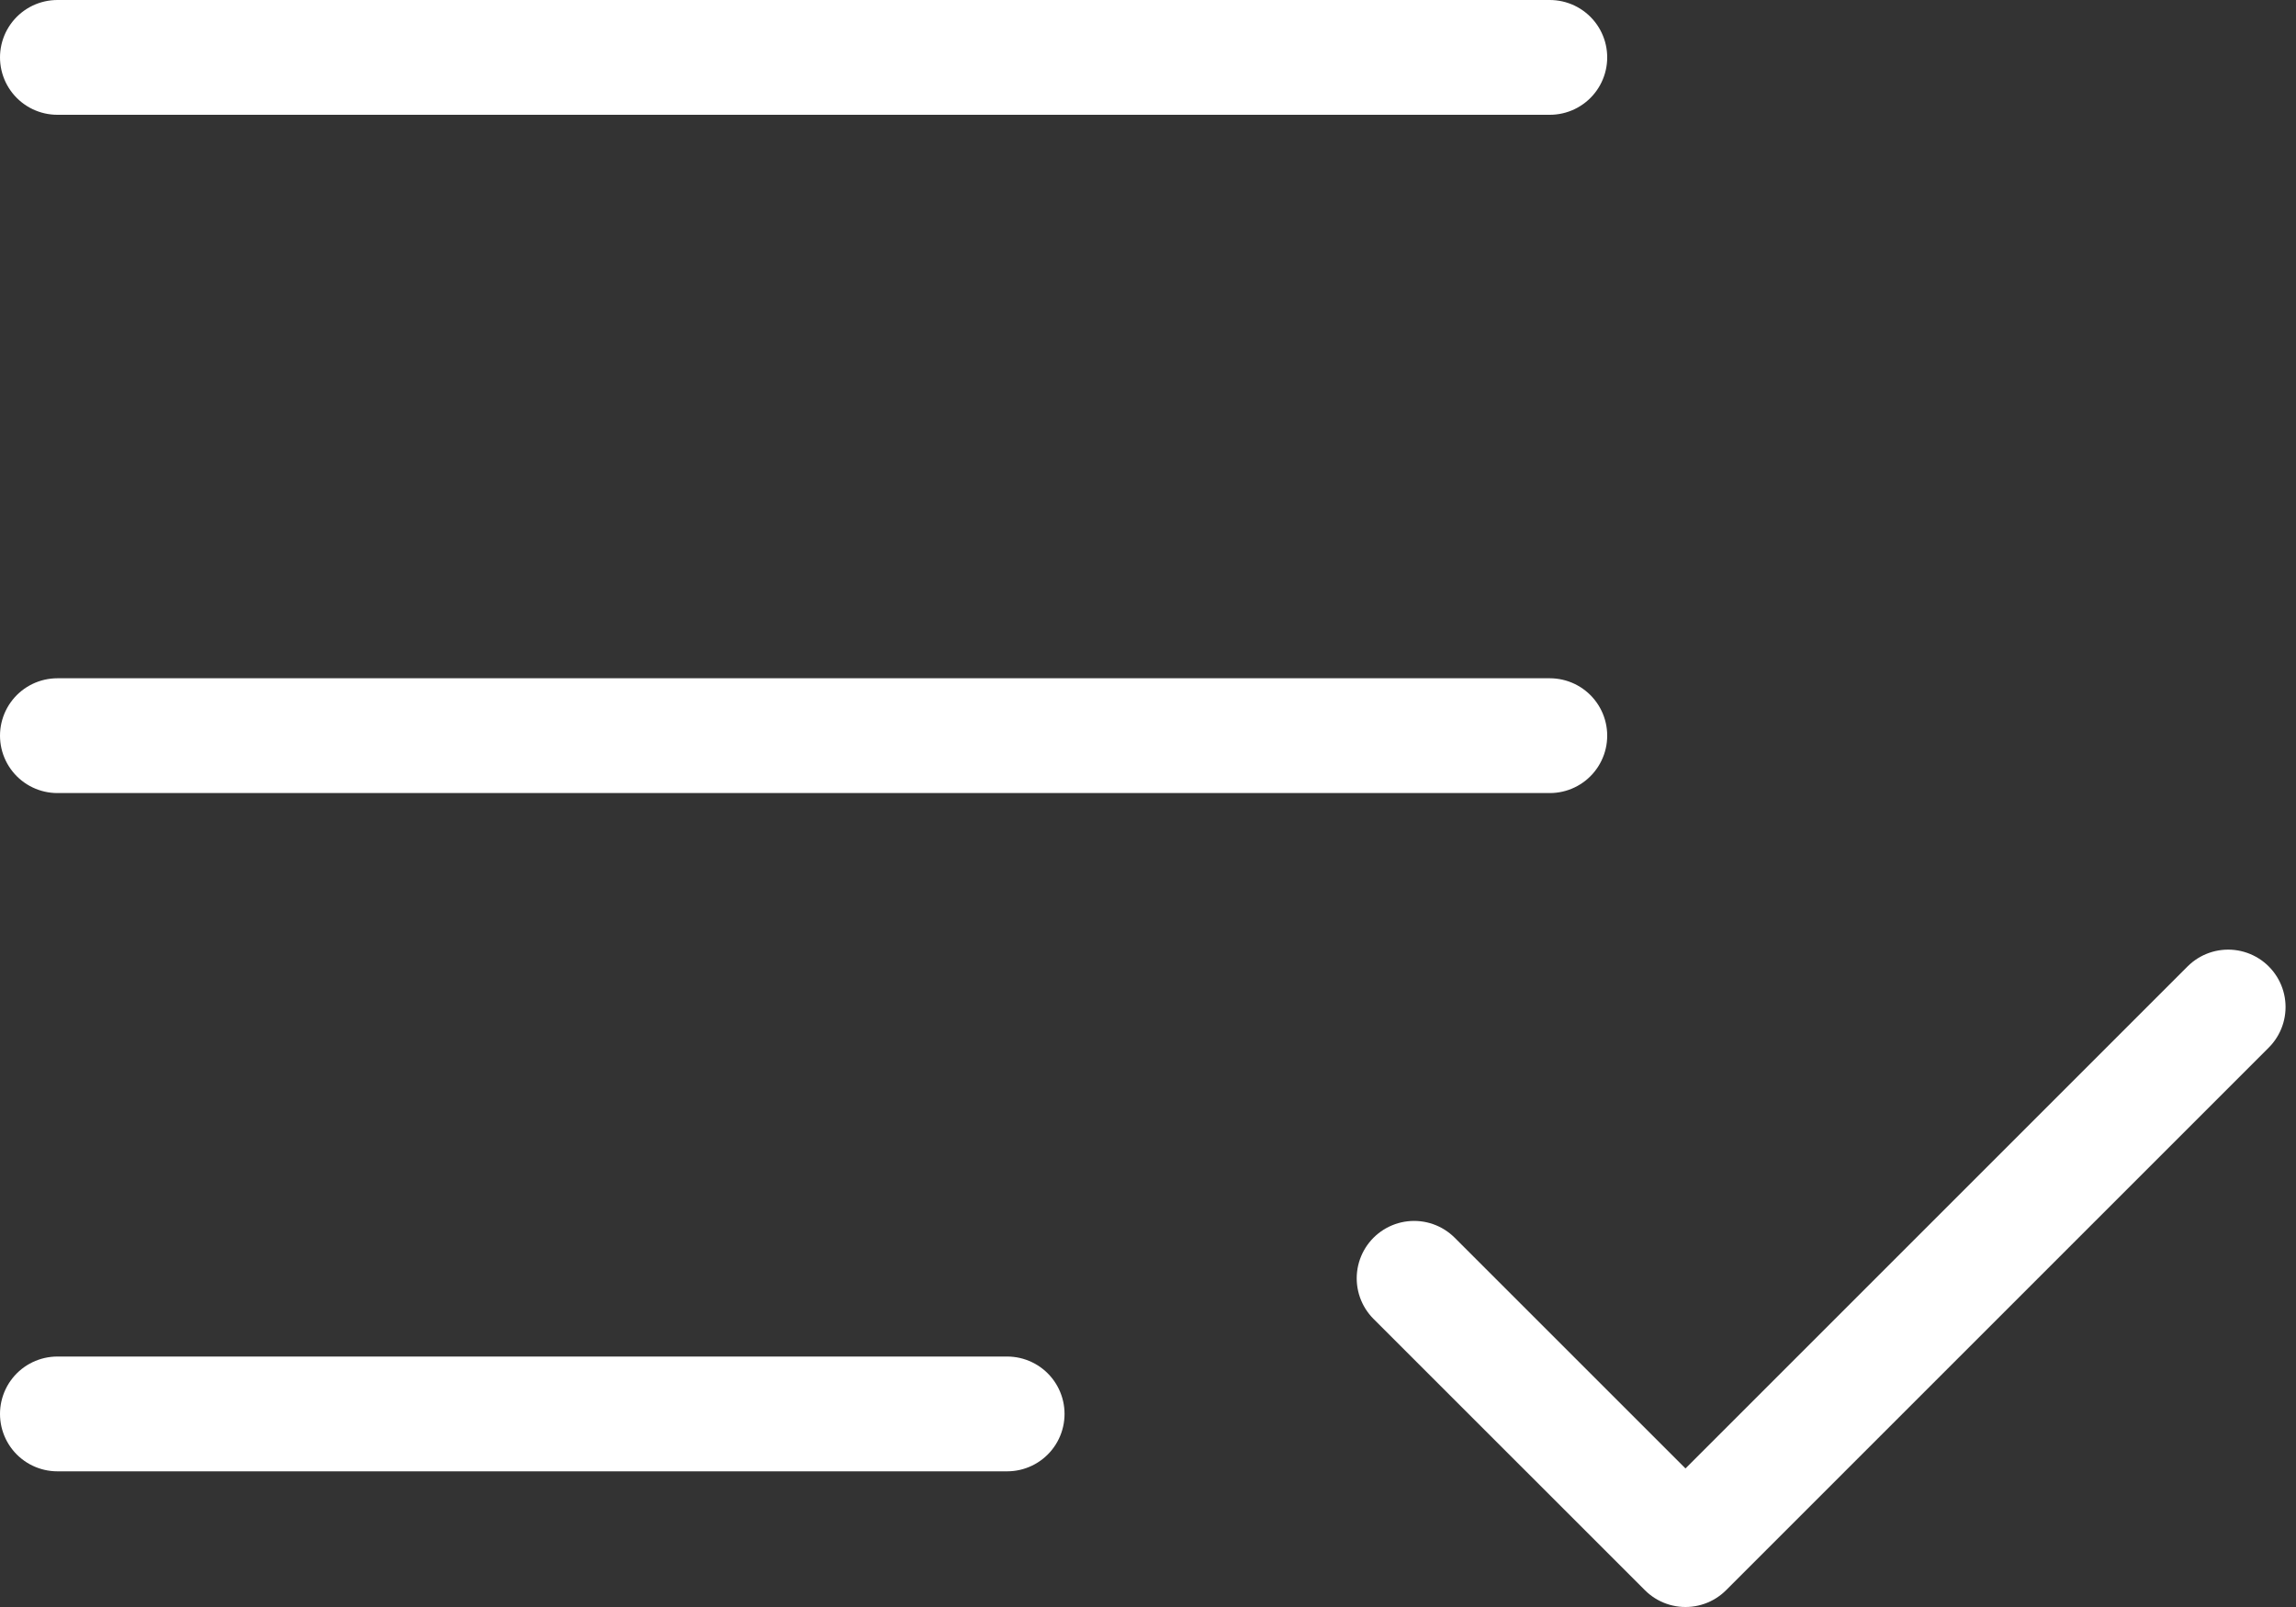
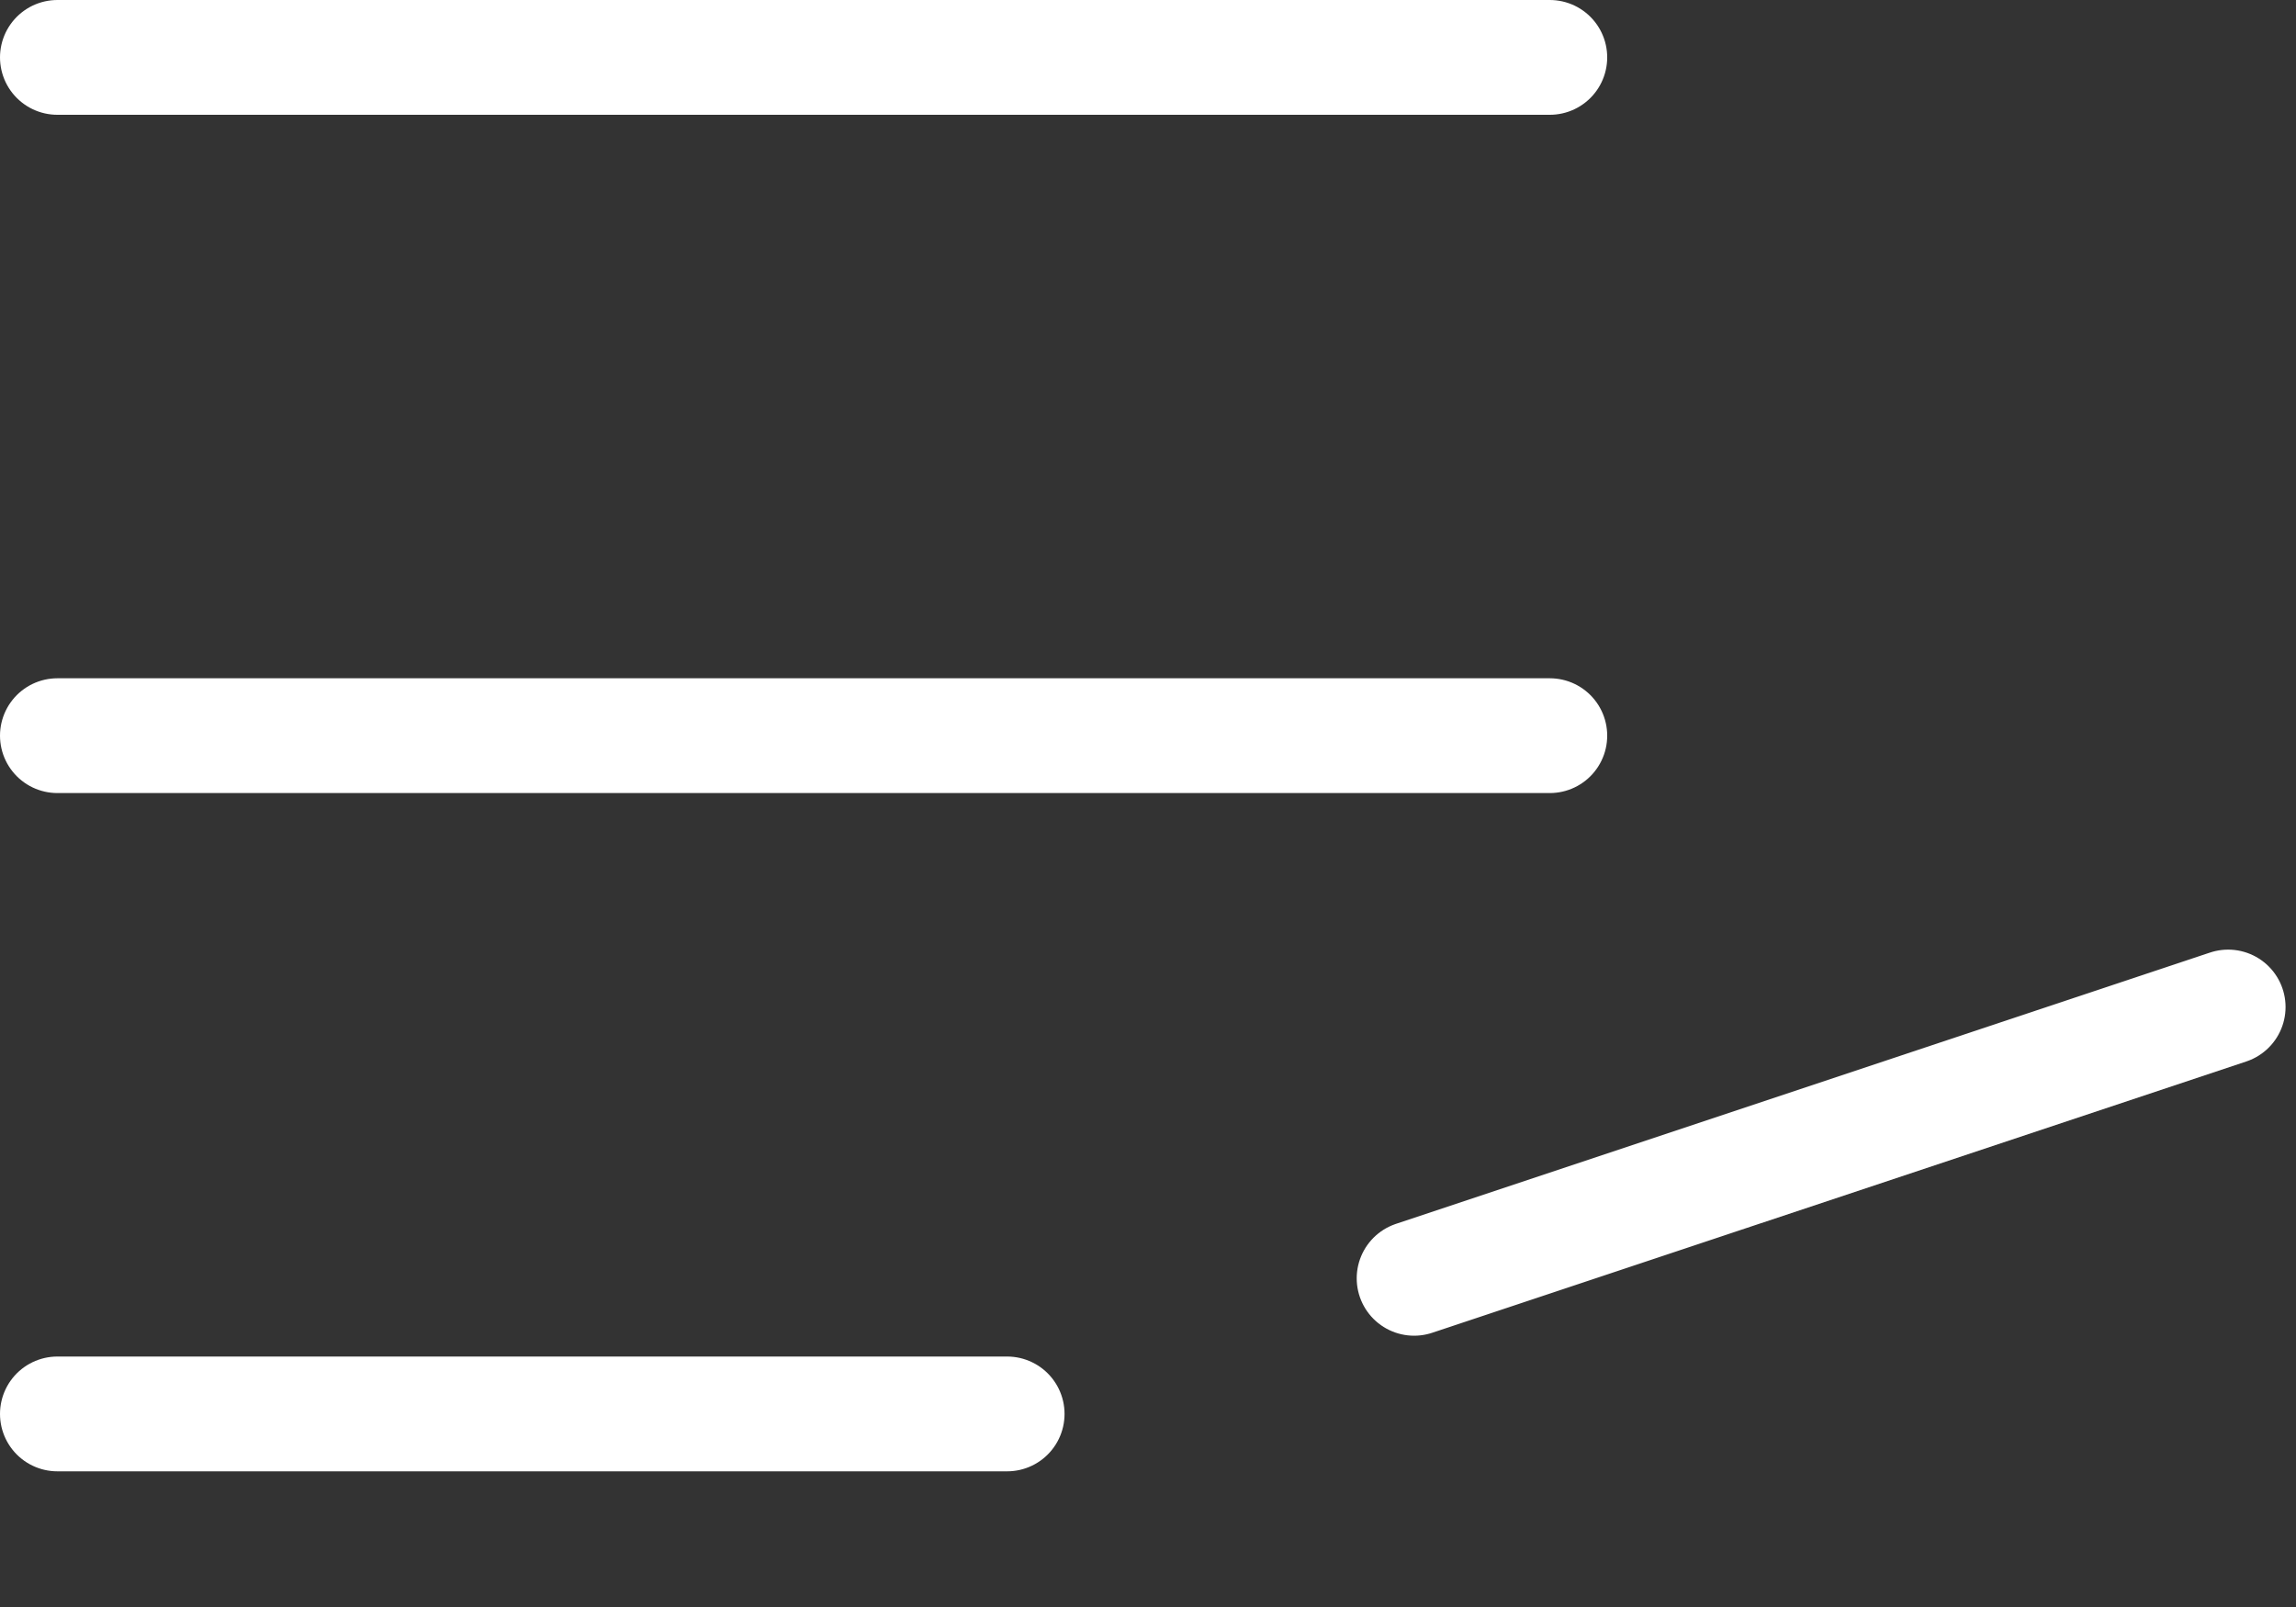
<svg xmlns="http://www.w3.org/2000/svg" width="40" height="28" viewBox="0 0 40 28" fill="none">
  <rect x="0" y="0" width="40" height="28" fill="#333333" stroke="none" />
-   <path d="M1 24.636H17.546M38.818 17.546L29.364 27L24.636 22.273M1 12.818H27M1 1H27" stroke="white" stroke-width="2" stroke-linecap="round" stroke-linejoin="round" />
+   <path d="M1 24.636H17.546M38.818 17.546L24.636 22.273M1 12.818H27M1 1H27" stroke="white" stroke-width="2" stroke-linecap="round" stroke-linejoin="round" />
</svg>